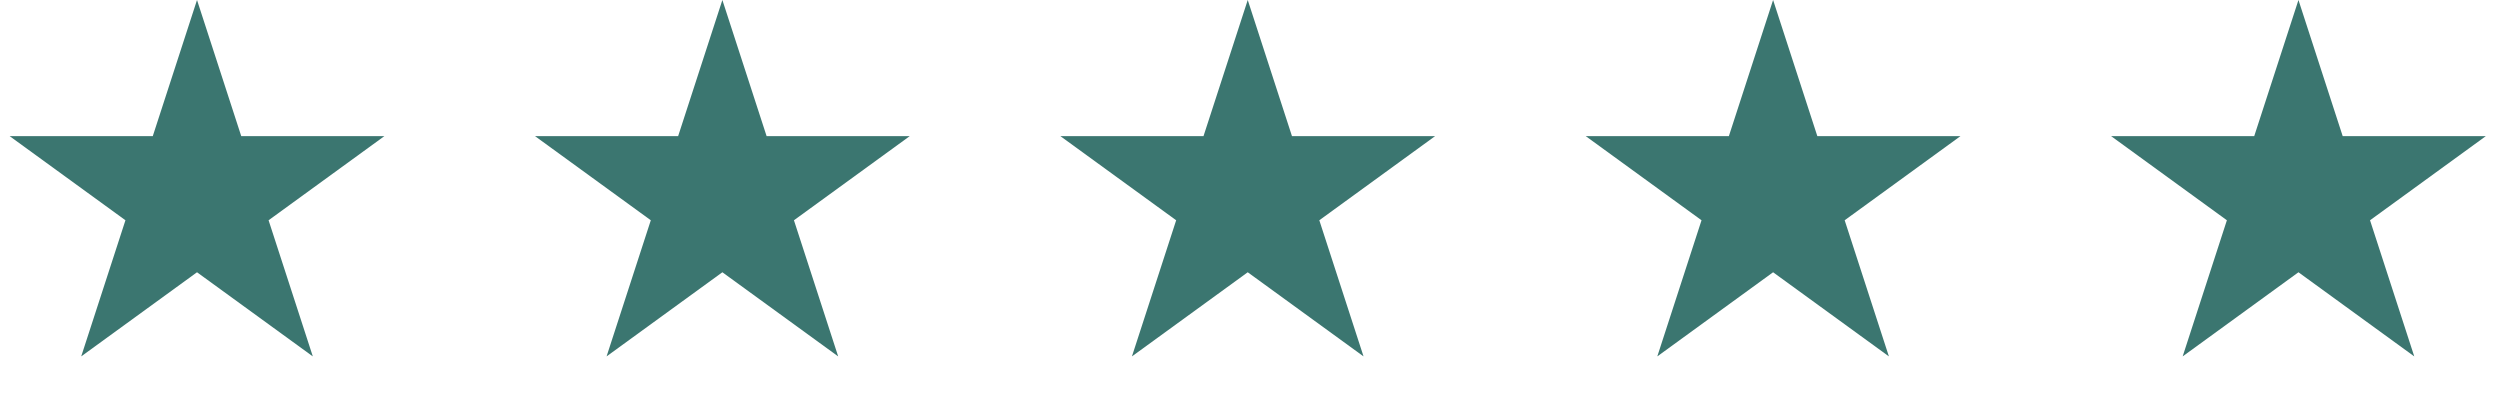
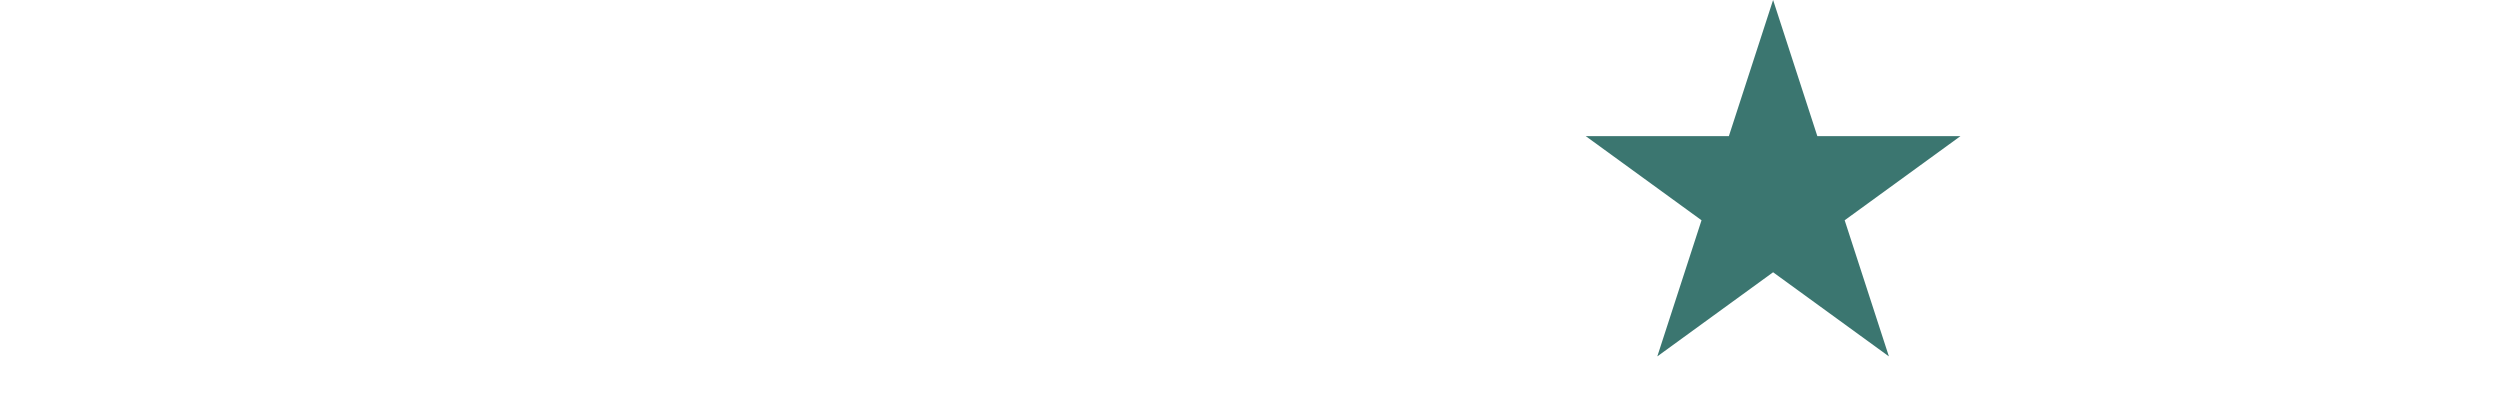
<svg xmlns="http://www.w3.org/2000/svg" width="368" height="58" viewBox="0 0 368 58" fill="none">
-   <path d="M29 0L35.511 20.038L56.581 20.038L39.535 32.423L46.046 52.462L29 40.077L11.954 52.462L18.465 32.423L1.419 20.038L22.489 20.038L29 0Z" fill="#3B7670" />
-   <path d="M106.333 0L112.844 20.038L133.914 20.038L116.868 32.423L123.379 52.462L106.333 40.077L89.288 52.462L95.799 32.423L78.753 20.038L99.822 20.038L106.333 0Z" fill="#3B7670" />
-   <path d="M183.667 0L190.178 20.038L211.247 20.038L194.202 32.423L200.712 52.462L183.667 40.077L166.621 52.462L173.132 32.423L156.086 20.038L177.156 20.038L183.667 0Z" fill="#3B7670" />
  <path d="M261 0L267.511 20.038L288.581 20.038L271.535 32.423L278.046 52.462L261 40.077L243.954 52.462L250.465 32.423L233.419 20.038L254.489 20.038L261 0Z" fill="#3B7670" />
-   <path d="M338.333 0L344.844 20.038L365.914 20.038L348.868 32.423L355.379 52.462L338.333 40.077L321.288 52.462L327.798 32.423L310.753 20.038L331.822 20.038L338.333 0Z" fill="#3B7670" />
</svg>